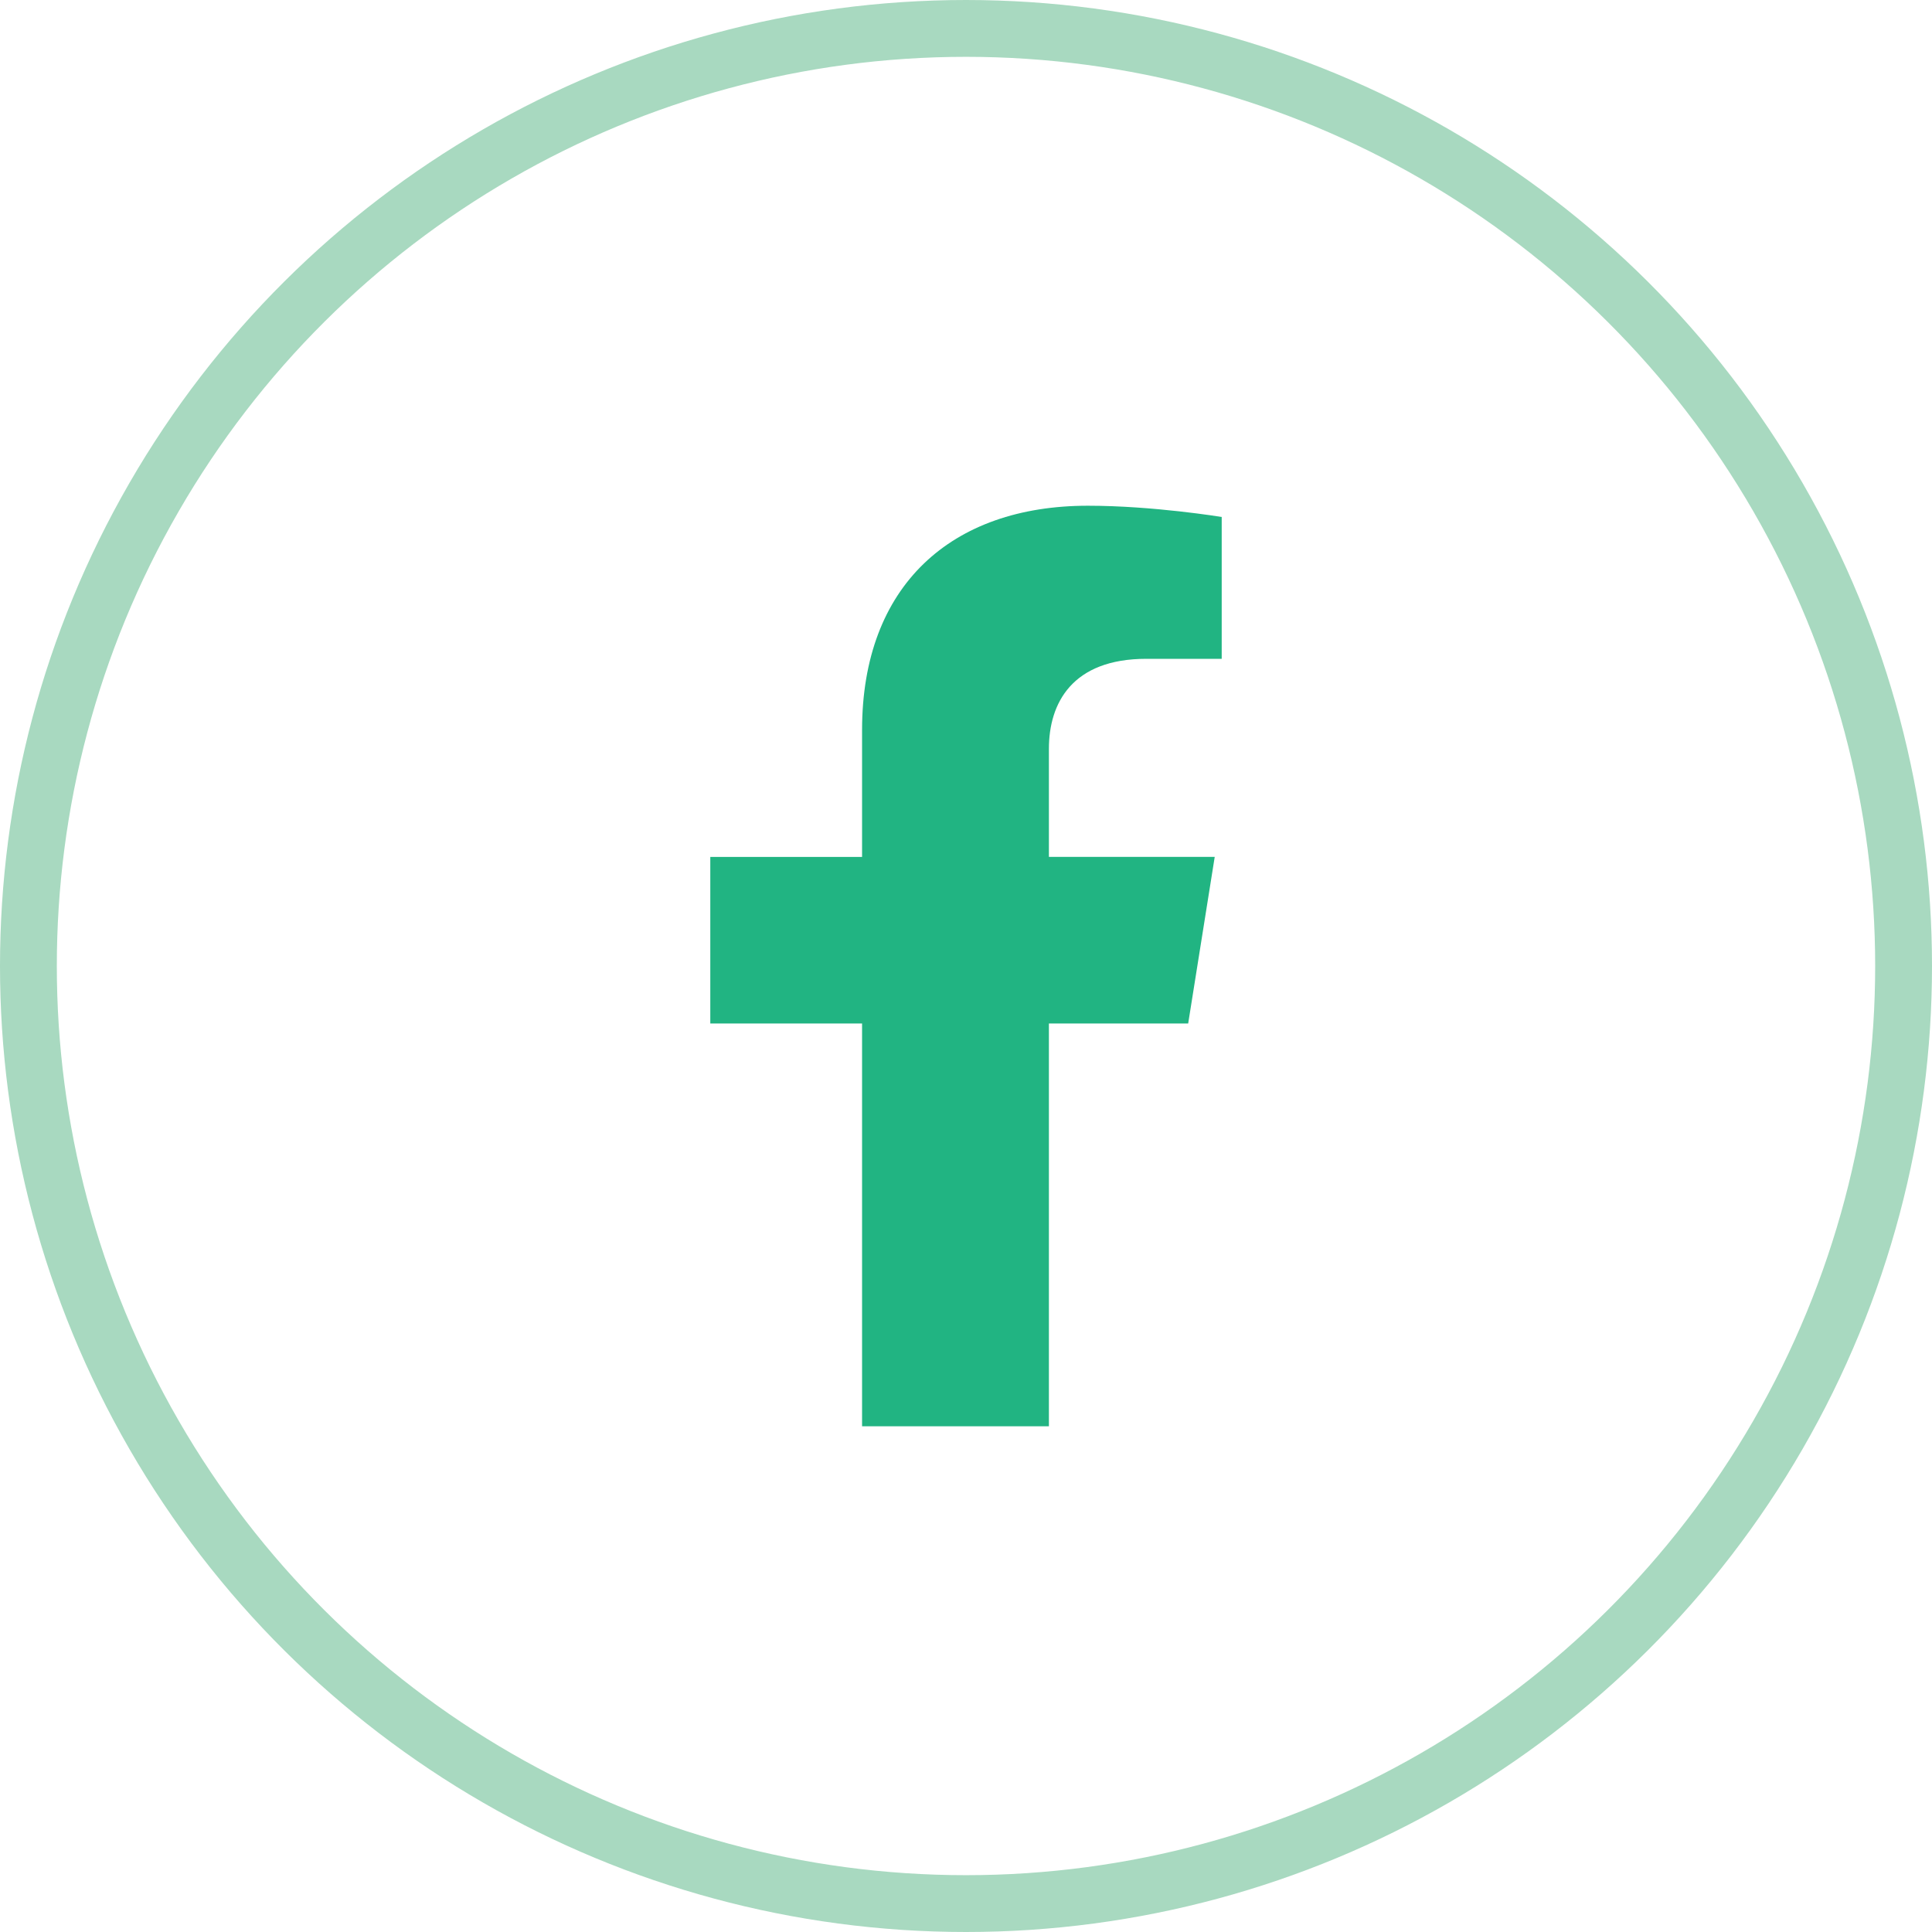
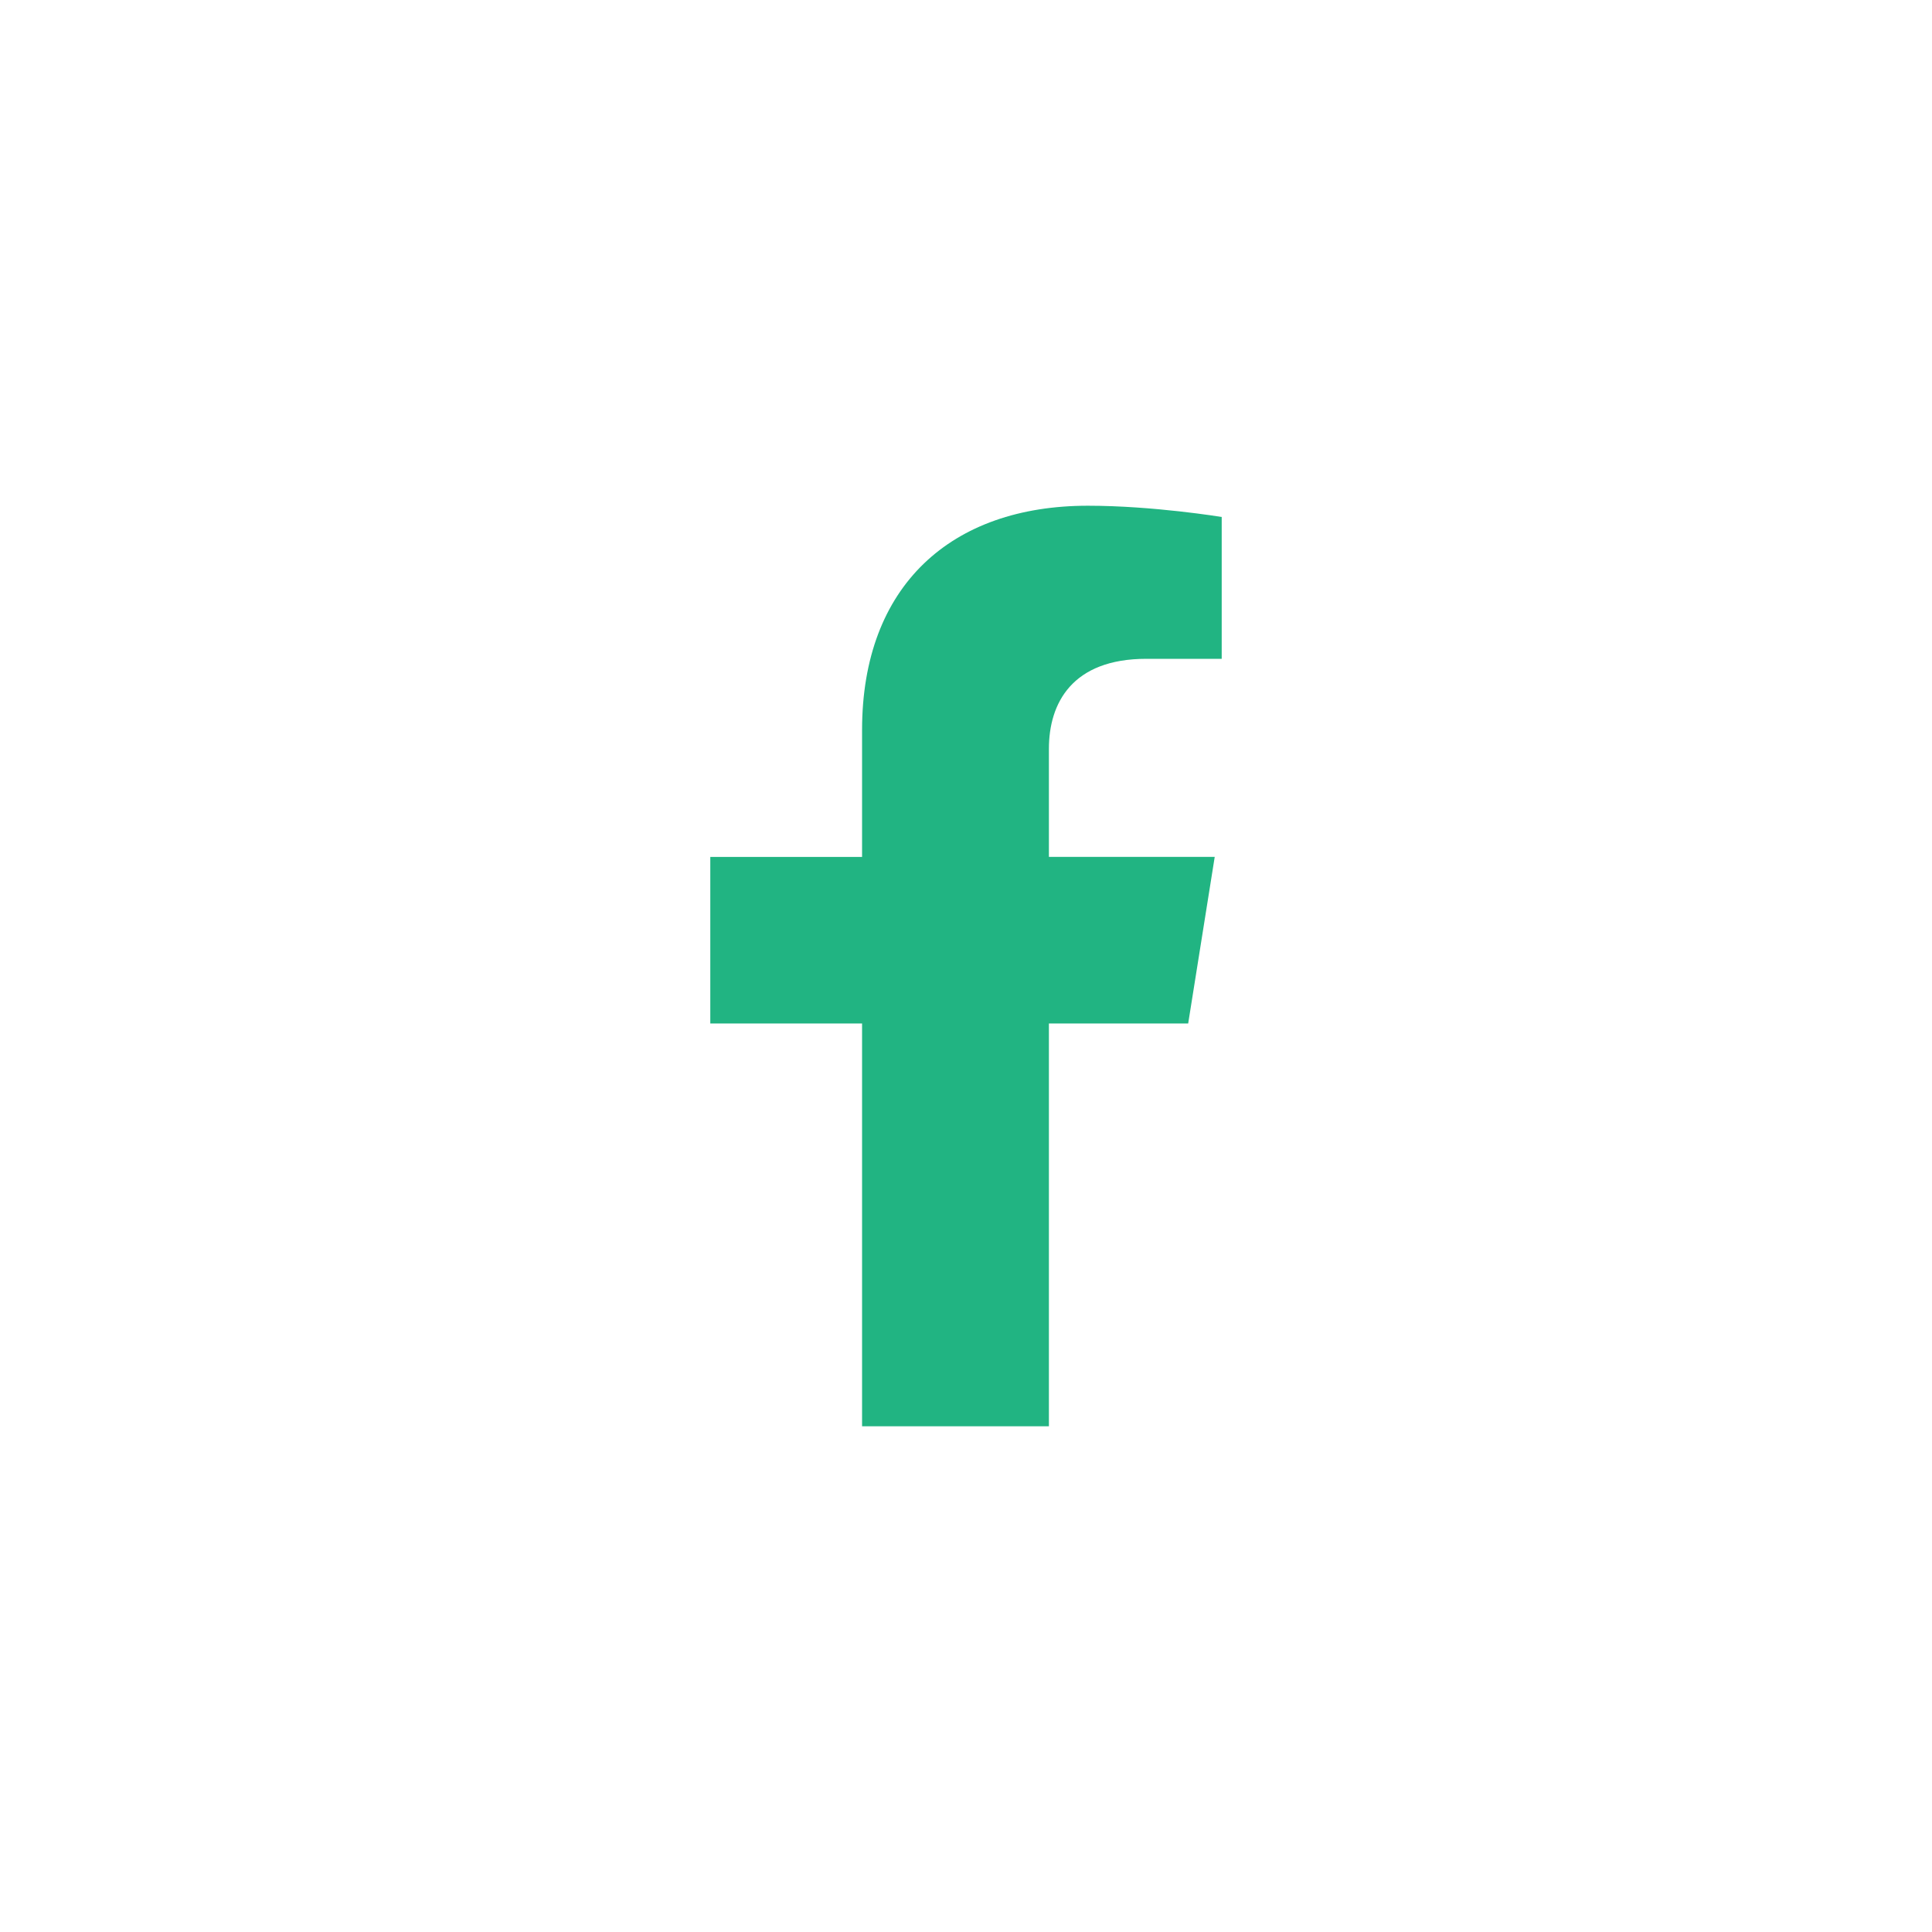
<svg xmlns="http://www.w3.org/2000/svg" width="34" height="34" viewBox="0 0 34 34" fill="none">
-   <circle cx="17" cy="17" r="16.5" transform="rotate(90 17 17)" stroke="#A8D9C0" />
  <path d="M20.91 18.012L21.377 15.08H18.459V13.178C18.459 12.376 18.866 11.594 20.174 11.594H21.5V9.098C21.5 9.098 20.296 8.9 19.145 8.9C16.742 8.9 15.171 10.304 15.171 12.846V15.081H12.5V18.012H15.171V25.1H18.459V18.012L20.91 18.012Z" fill="#21B482" />
</svg>